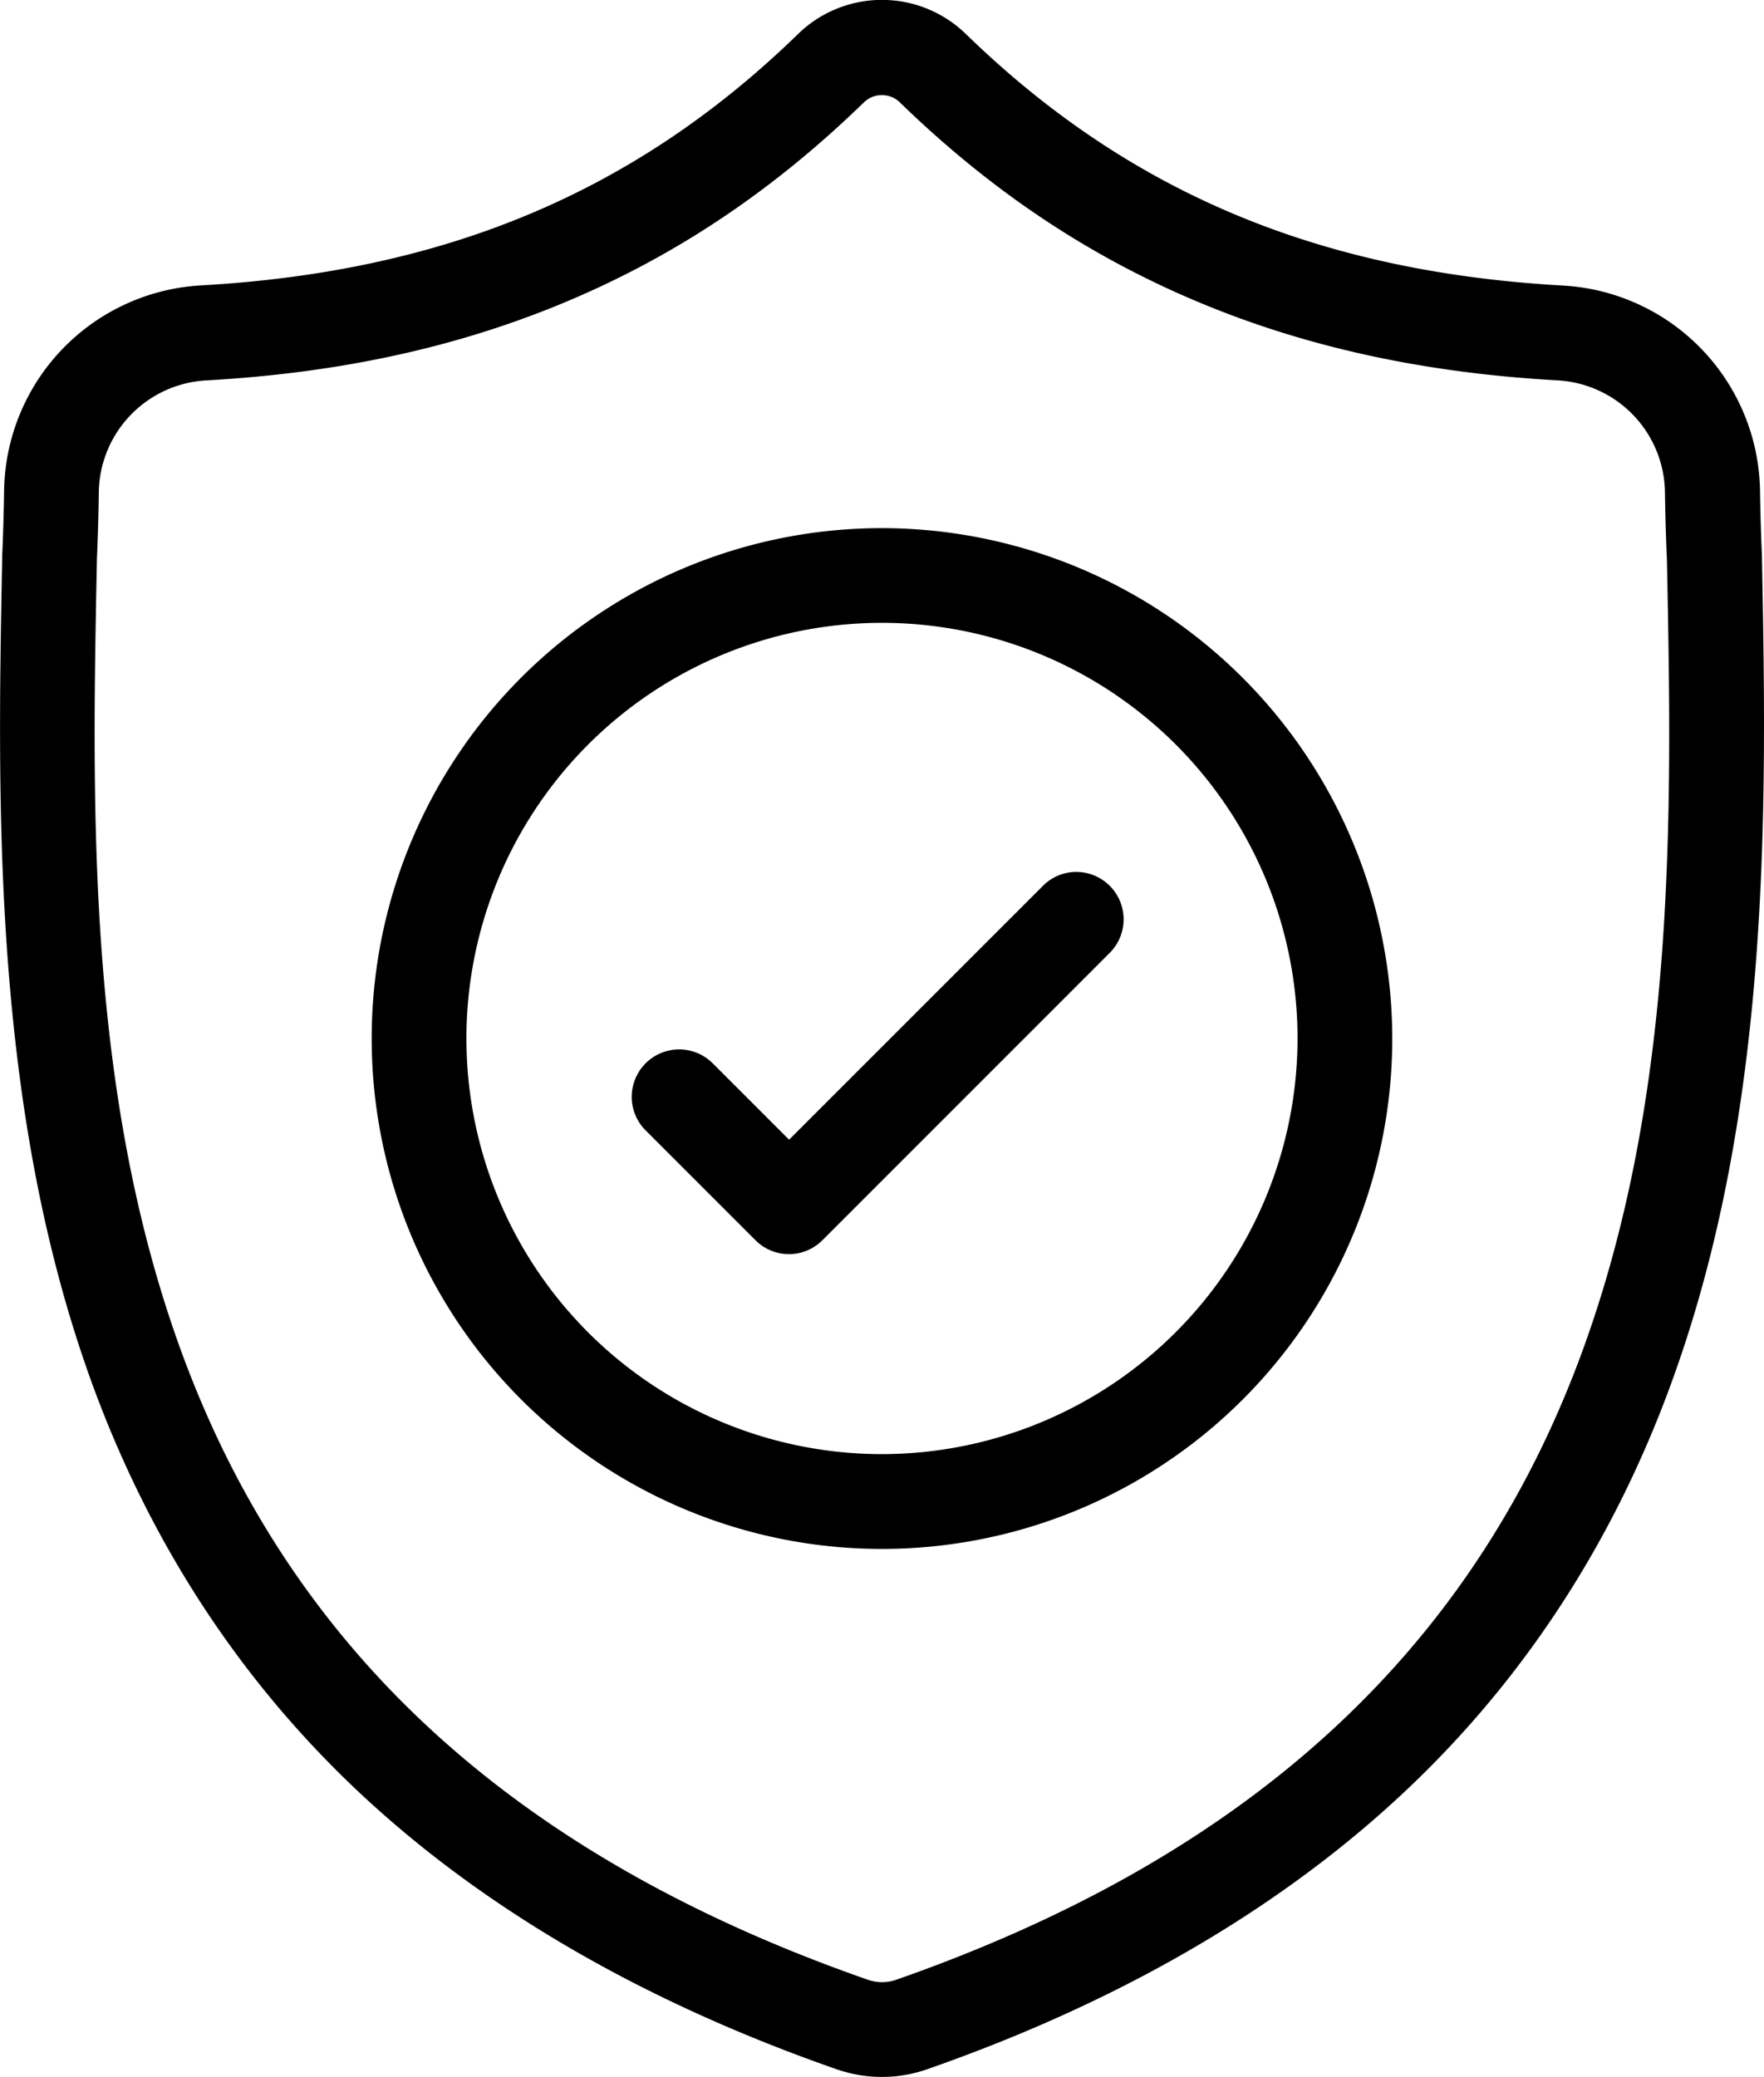
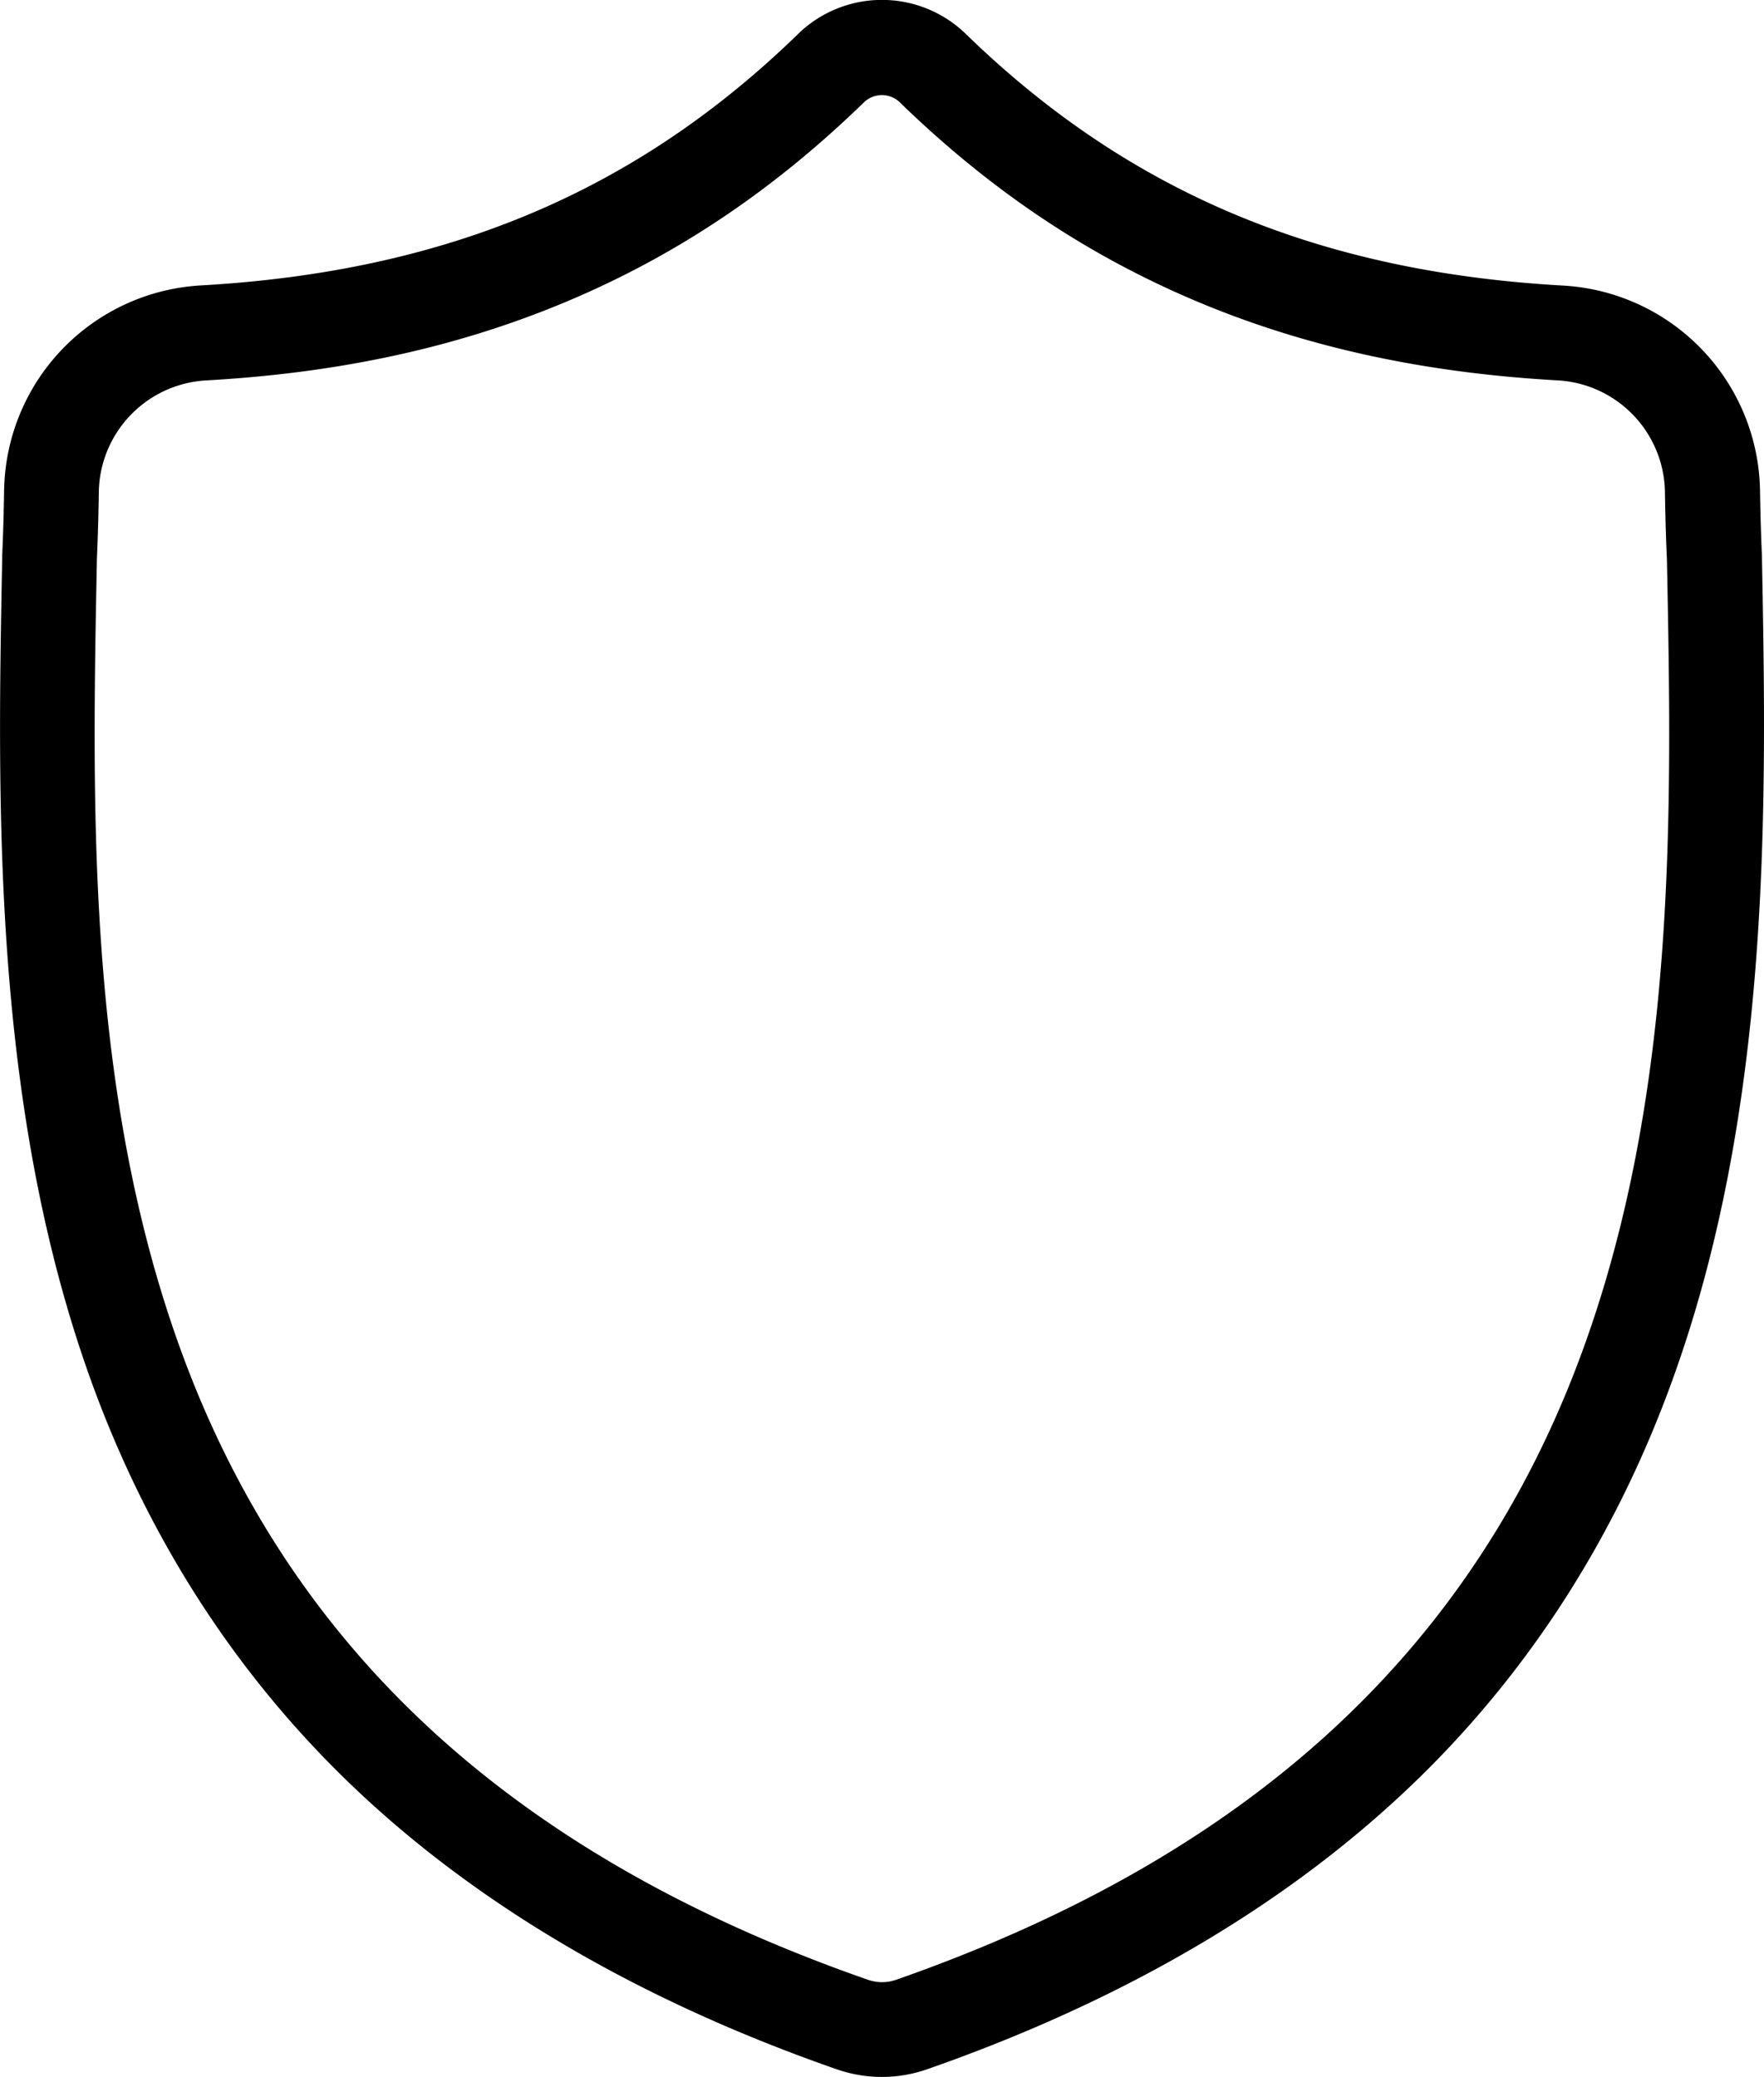
<svg xmlns="http://www.w3.org/2000/svg" viewBox="0 0 428.99 505">
  <g id="Layer_2" data-name="Layer 2">
    <g id="_1_px" data-name="1 px">
      <path d="M428.49,135.52v-.36c-.22-4.86-.38-10.1-.47-16a50.76,50.76,0,0,0-47.79-49.72c-59.76-3.33-106-22.84-145.56-61.39l-.31-.29a29.26,29.26,0,0,0-39.75,0l-.28.27c-39.52,38.52-85.78,58-145.54,61.37A50.74,50.74,0,0,0,1,119.17c-.09,5.73-.24,11-.47,16l0,.85C-.63,195.74-2,270.08,22.72,337.28c13.56,36.79,34.09,68.77,61,95.05,30.72,30,71,53.8,119.75,70.8a35.05,35.05,0,0,0,4.5,1.22,33.23,33.23,0,0,0,13,0,33.66,33.66,0,0,0,4.51-1.23c48.69-17,88.93-40.86,119.63-70.84,26.92-26.28,47.45-58.27,61-95.07C431,269.82,429.62,195.36,428.49,135.52ZM384.56,329.23c-26.75,72.52-81.25,122.28-166.63,152.14a13.32,13.32,0,0,1-1.42.39,10.42,10.42,0,0,1-2,.19,9.72,9.72,0,0,1-2-.2,11.44,11.44,0,0,1-1.4-.37c-85.49-29.81-140-79.55-166.76-152.07-23.26-63.12-22-132-20.79-192.86v-.35c.23-5.25.39-10.65.47-16.6a27.65,27.65,0,0,1,26-27c32.9-1.83,61.79-8.18,88.3-19.4s49.95-27,71.83-48.27l.19-.17a6.28,6.28,0,0,1,8.24,0l.17.16c21.89,21.28,45.39,37.07,71.84,48.27s55.4,17.57,88.3,19.4a27.63,27.63,0,0,1,26,27.06c.09,6,.25,11.42.48,16.51C406.6,197,407.91,265.91,384.56,329.23Z" />
-       <path d="M214.5,128.41a124.1,124.1,0,1,0,124.09,124.1A124.24,124.24,0,0,0,214.5,128.41Zm0,225.15A101.06,101.06,0,1,1,315.55,252.51,101.17,101.17,0,0,1,214.5,353.56Z" />
-       <path d="M261.79,212a11.44,11.44,0,0,0-8.15,3.38L191.9,277.11l-18.56-18.56A11.52,11.52,0,0,0,157,274.84l26.72,26.71a11.5,11.5,0,0,0,16.29,0l69.89-69.89A11.53,11.53,0,0,0,261.79,212Z" />
    </g>
  </g>
</svg>